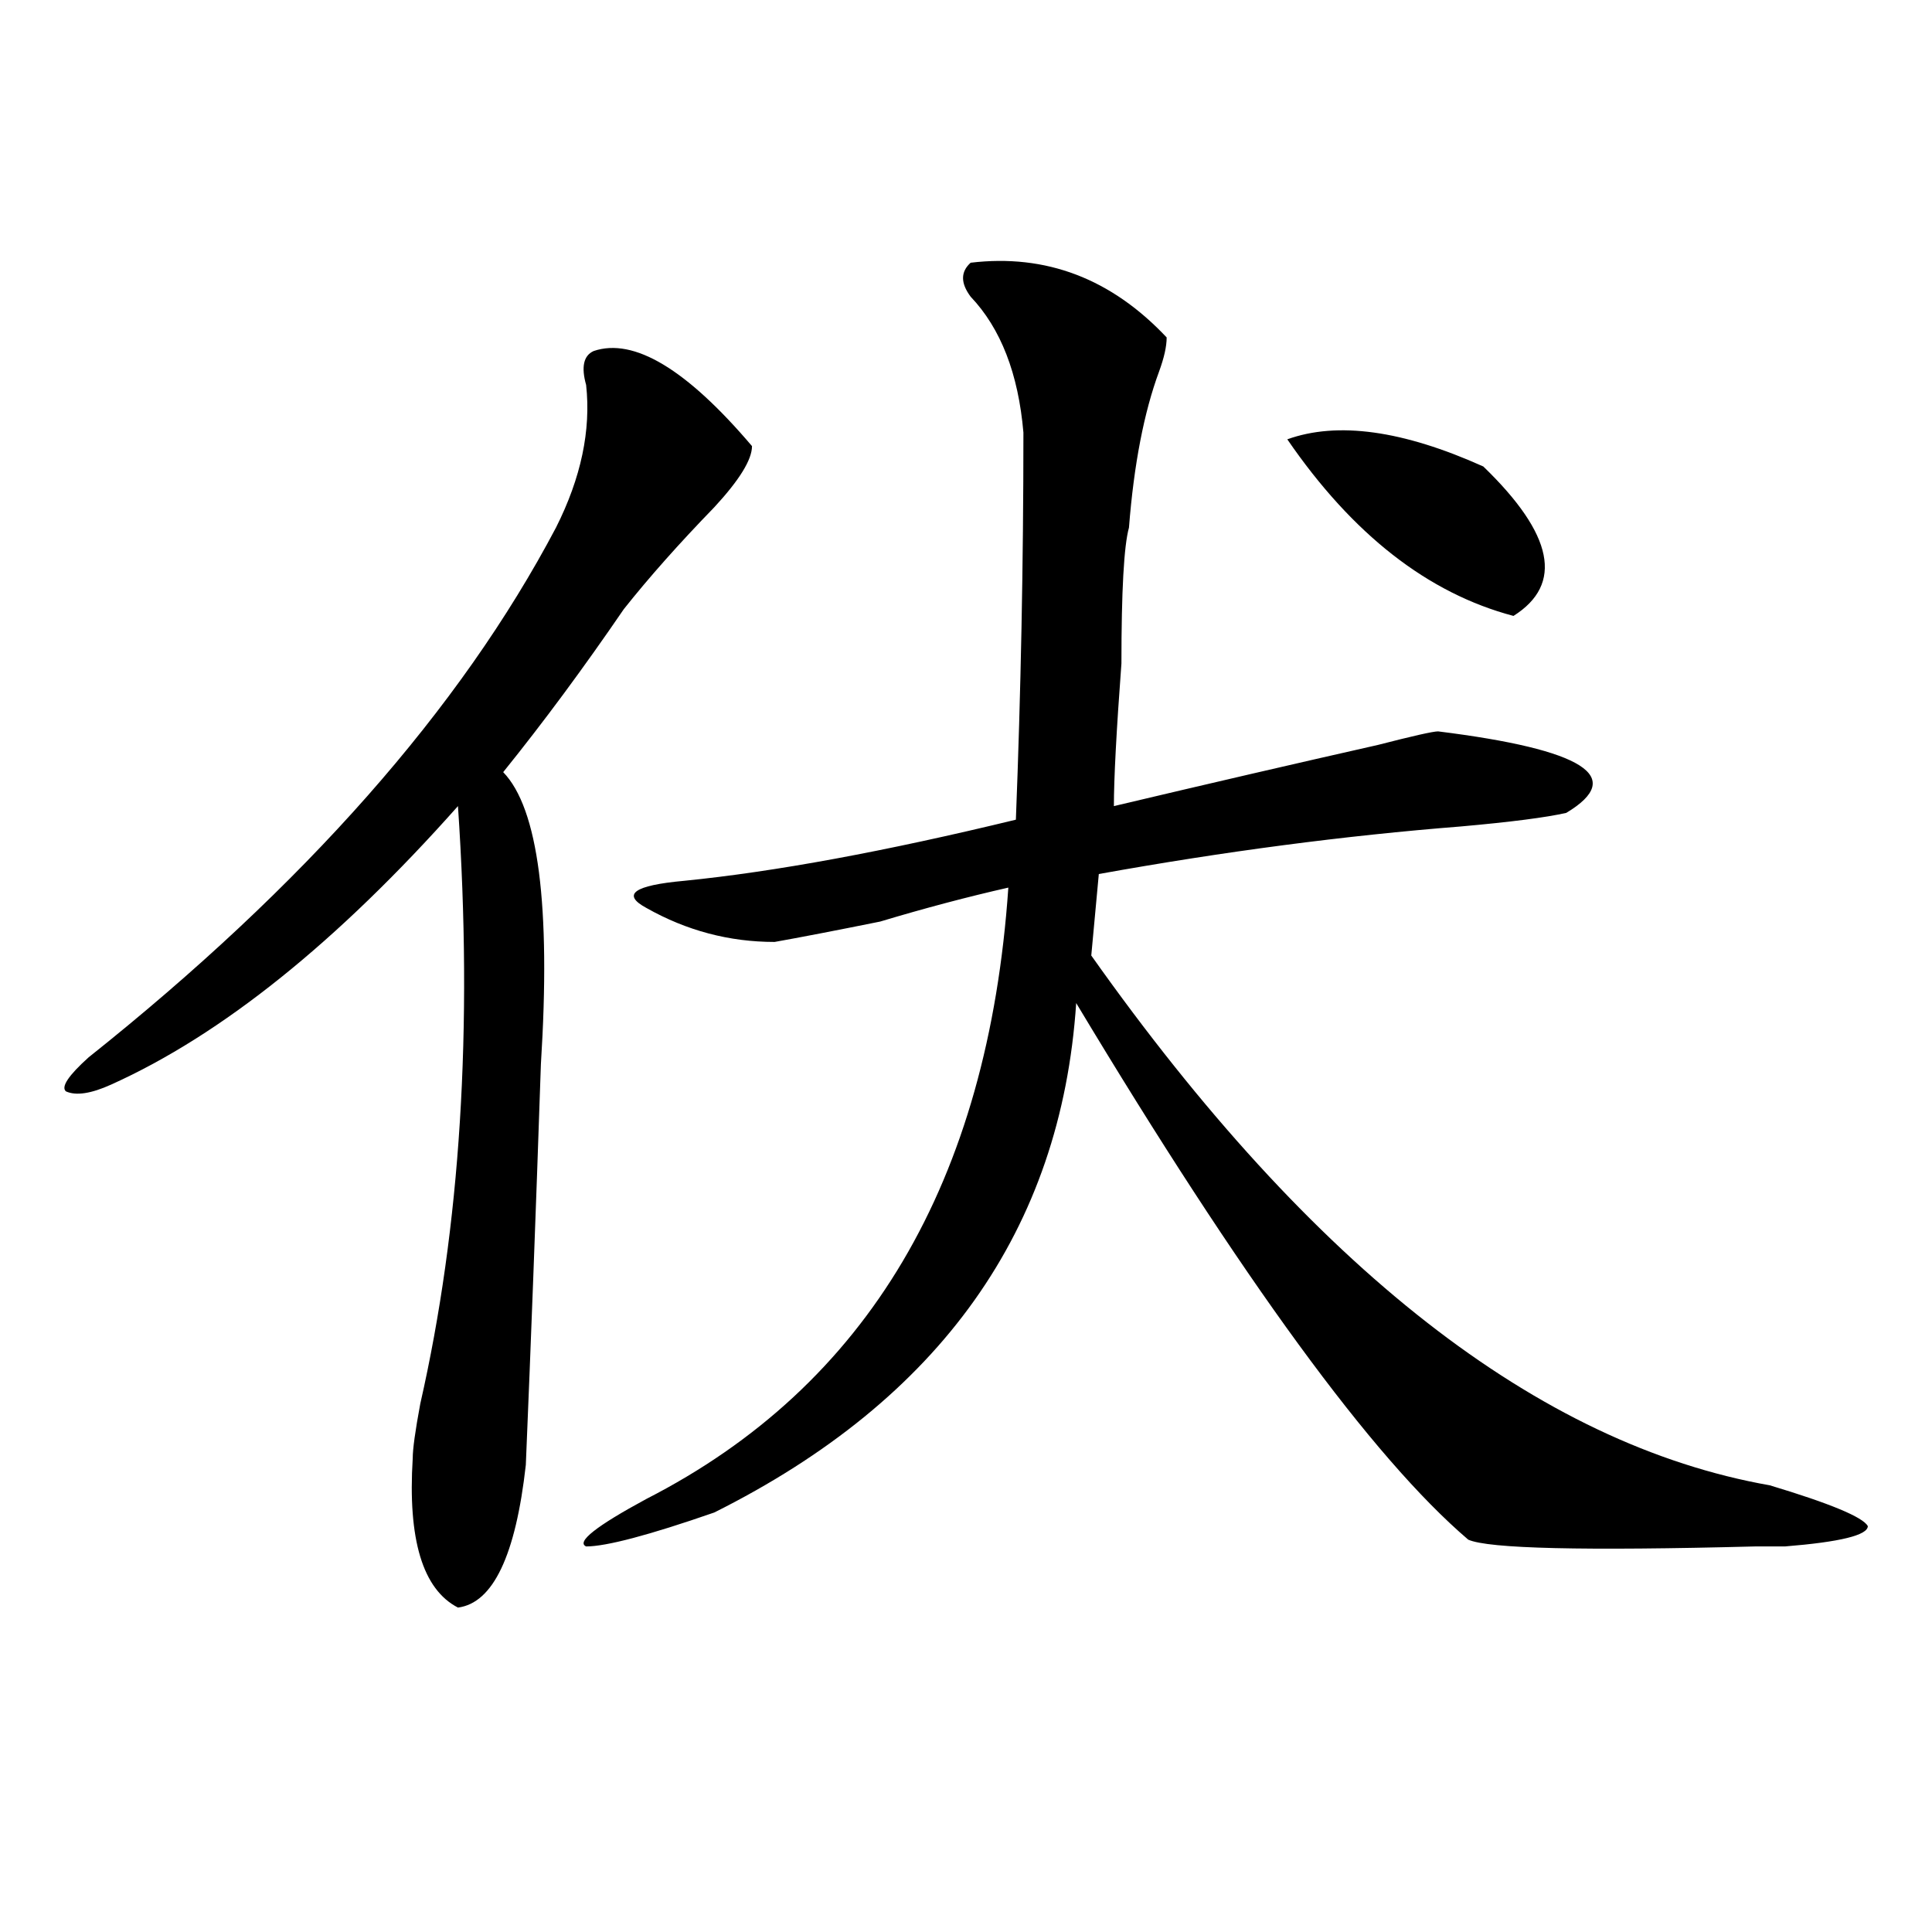
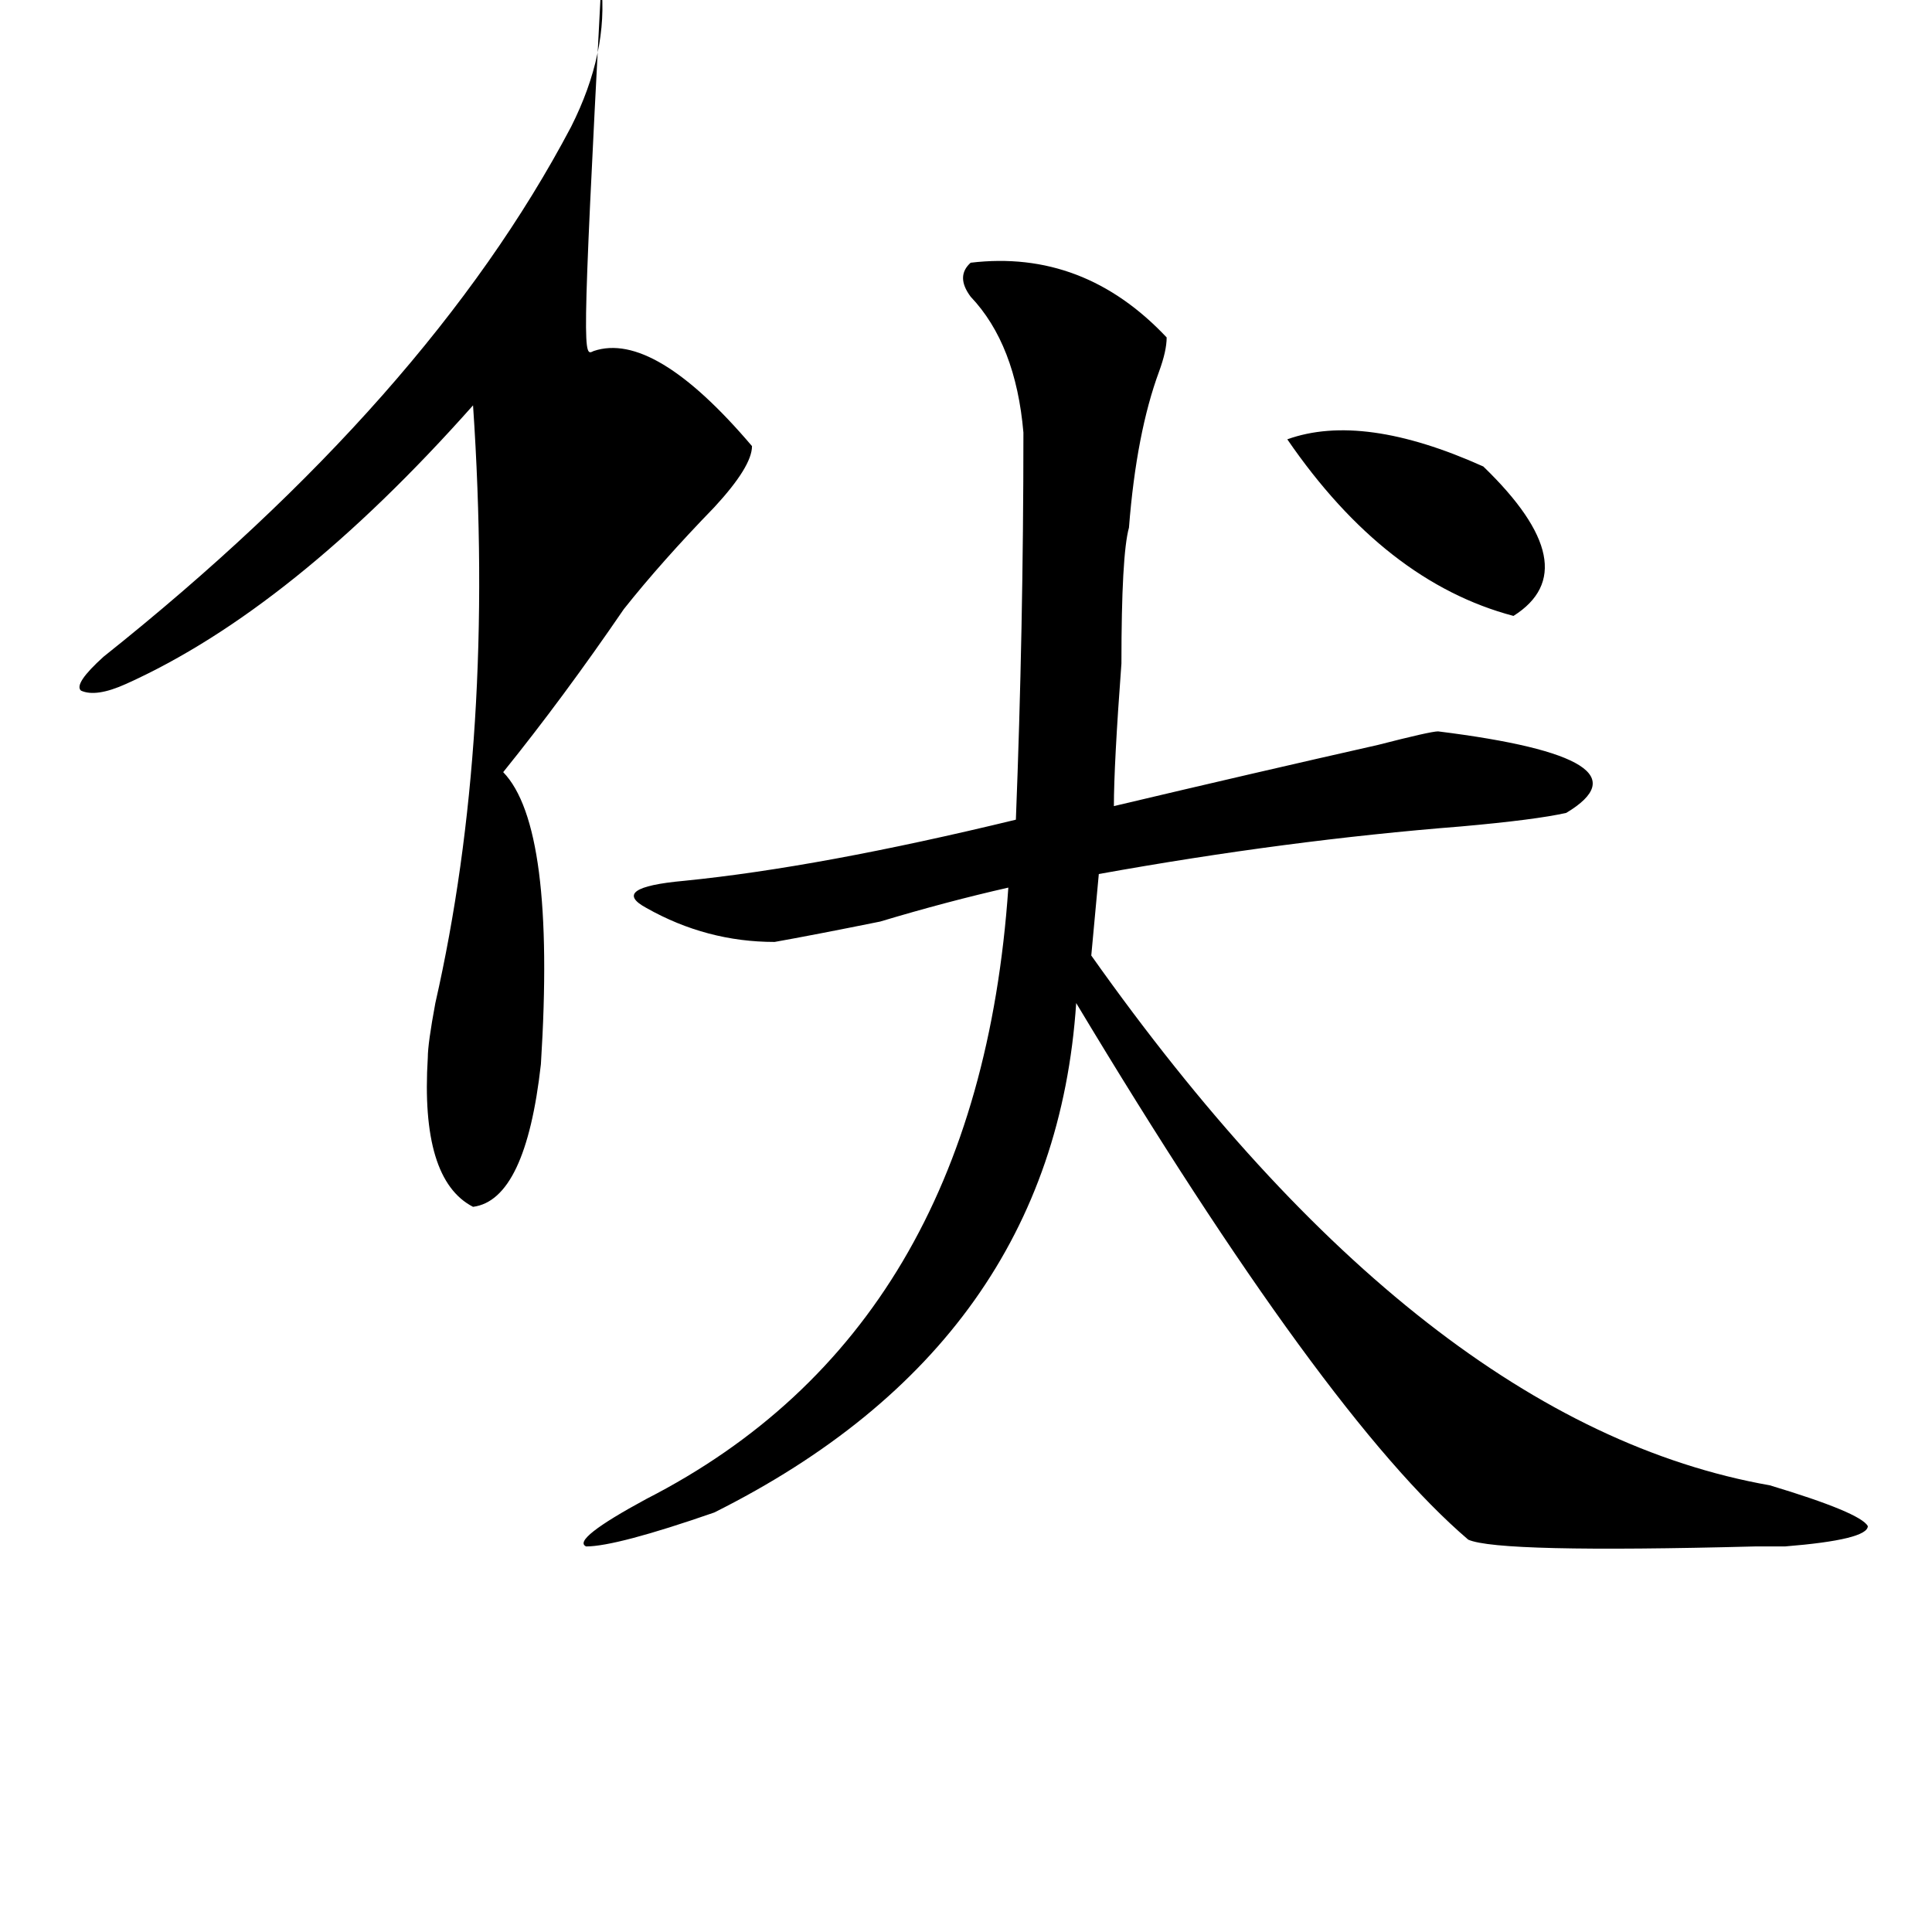
<svg xmlns="http://www.w3.org/2000/svg" version="1.1" id="图层_1" x="0px" y="0px" width="1000px" height="1000px" viewBox="0 0 1000 1000" enable-background="new 0 0 1000 1000" xml:space="preserve">
-   <path d="M307.285,181.688c20.793-7.031,48.109,9.394,81.949,49.219c0,7.031-6.523,17.578-19.512,31.641  c-18.23,18.787-33.84,36.365-46.828,52.734c-20.853,30.487-41.645,58.612-62.438,84.375c18.171,18.787,24.695,69.159,19.512,151.172  c-2.621,77.344-5.243,146.503-7.805,207.422c-5.243,46.856-16.95,71.466-35.121,73.828c-18.23-9.394-26.035-35.156-23.414-77.344  c0-4.669,1.281-14.063,3.902-28.125c20.792-91.406,27.316-194.513,19.511-309.375c-62.437,70.313-122.313,118.378-179.507,144.141  c-10.426,4.725-18.231,5.878-23.414,3.516c-2.622-2.307,1.281-8.185,11.707-17.578c111.827-89.044,192.496-180.45,241.945-274.219  c12.988-25.763,18.171-50.372,15.609-73.828C300.762,189.928,302.042,184.05,307.285,181.688z M502.402,135.984  c39.023-4.669,72.804,8.24,101.461,38.672c0,4.725-1.341,10.547-3.902,17.578c-7.805,21.094-13.048,48.065-15.609,80.859  c-2.621,9.394-3.902,32.85-3.902,70.313c-2.621,35.156-3.902,59.766-3.902,73.828c49.39-11.7,94.938-22.247,136.582-31.641  c18.171-4.669,28.598-7.031,31.219-7.031c75.426,9.394,97.559,23.456,66.34,42.188c-10.426,2.362-28.657,4.725-54.633,7.031  c-59.876,4.725-122.313,12.909-187.313,24.609l-3.902,42.188c114.449,161.719,231.52,253.125,351.211,274.219  c31.219,9.394,48.109,16.425,50.73,21.094c0,4.725-14.328,8.24-42.926,10.547h-15.609c-88.473,2.307-137.923,1.153-148.289-3.516  c-49.449-42.188-117.07-134.747-202.922-277.734c-7.805,117.225-70.242,205.115-187.313,263.672  c-33.84,11.756-55.974,17.578-66.34,17.578c-5.243-2.307,5.184-10.547,31.219-24.609  c114.449-58.557,176.887-164.025,187.313-316.406c-20.853,4.725-42.926,10.547-66.34,17.578  c-23.414,4.725-41.645,8.24-54.633,10.547c-23.414,0-45.547-5.822-66.34-17.578c-13.048-7.031-6.523-11.7,19.512-14.063  c46.828-4.669,104.022-15.216,171.703-31.641c2.562-65.588,3.902-132.385,3.902-200.391c-2.621-30.432-11.707-53.888-27.316-70.313  C497.159,146.531,497.159,140.709,502.402,135.984z M666.301,227.391c25.976-9.338,59.816-4.669,101.461,14.063  c36.402,35.156,41.585,60.975,15.609,77.344C739.104,307.097,700.081,276.609,666.301,227.391z" />
+   <path d="M307.285,181.688c20.793-7.031,48.109,9.394,81.949,49.219c0,7.031-6.523,17.578-19.512,31.641  c-18.23,18.787-33.84,36.365-46.828,52.734c-20.853,30.487-41.645,58.612-62.438,84.375c18.171,18.787,24.695,69.159,19.512,151.172  c-5.243,46.856-16.95,71.466-35.121,73.828c-18.23-9.394-26.035-35.156-23.414-77.344  c0-4.669,1.281-14.063,3.902-28.125c20.792-91.406,27.316-194.513,19.511-309.375c-62.437,70.313-122.313,118.378-179.507,144.141  c-10.426,4.725-18.231,5.878-23.414,3.516c-2.622-2.307,1.281-8.185,11.707-17.578c111.827-89.044,192.496-180.45,241.945-274.219  c12.988-25.763,18.171-50.372,15.609-73.828C300.762,189.928,302.042,184.05,307.285,181.688z M502.402,135.984  c39.023-4.669,72.804,8.24,101.461,38.672c0,4.725-1.341,10.547-3.902,17.578c-7.805,21.094-13.048,48.065-15.609,80.859  c-2.621,9.394-3.902,32.85-3.902,70.313c-2.621,35.156-3.902,59.766-3.902,73.828c49.39-11.7,94.938-22.247,136.582-31.641  c18.171-4.669,28.598-7.031,31.219-7.031c75.426,9.394,97.559,23.456,66.34,42.188c-10.426,2.362-28.657,4.725-54.633,7.031  c-59.876,4.725-122.313,12.909-187.313,24.609l-3.902,42.188c114.449,161.719,231.52,253.125,351.211,274.219  c31.219,9.394,48.109,16.425,50.73,21.094c0,4.725-14.328,8.24-42.926,10.547h-15.609c-88.473,2.307-137.923,1.153-148.289-3.516  c-49.449-42.188-117.07-134.747-202.922-277.734c-7.805,117.225-70.242,205.115-187.313,263.672  c-33.84,11.756-55.974,17.578-66.34,17.578c-5.243-2.307,5.184-10.547,31.219-24.609  c114.449-58.557,176.887-164.025,187.313-316.406c-20.853,4.725-42.926,10.547-66.34,17.578  c-23.414,4.725-41.645,8.24-54.633,10.547c-23.414,0-45.547-5.822-66.34-17.578c-13.048-7.031-6.523-11.7,19.512-14.063  c46.828-4.669,104.022-15.216,171.703-31.641c2.562-65.588,3.902-132.385,3.902-200.391c-2.621-30.432-11.707-53.888-27.316-70.313  C497.159,146.531,497.159,140.709,502.402,135.984z M666.301,227.391c25.976-9.338,59.816-4.669,101.461,14.063  c36.402,35.156,41.585,60.975,15.609,77.344C739.104,307.097,700.081,276.609,666.301,227.391z" />
</svg>